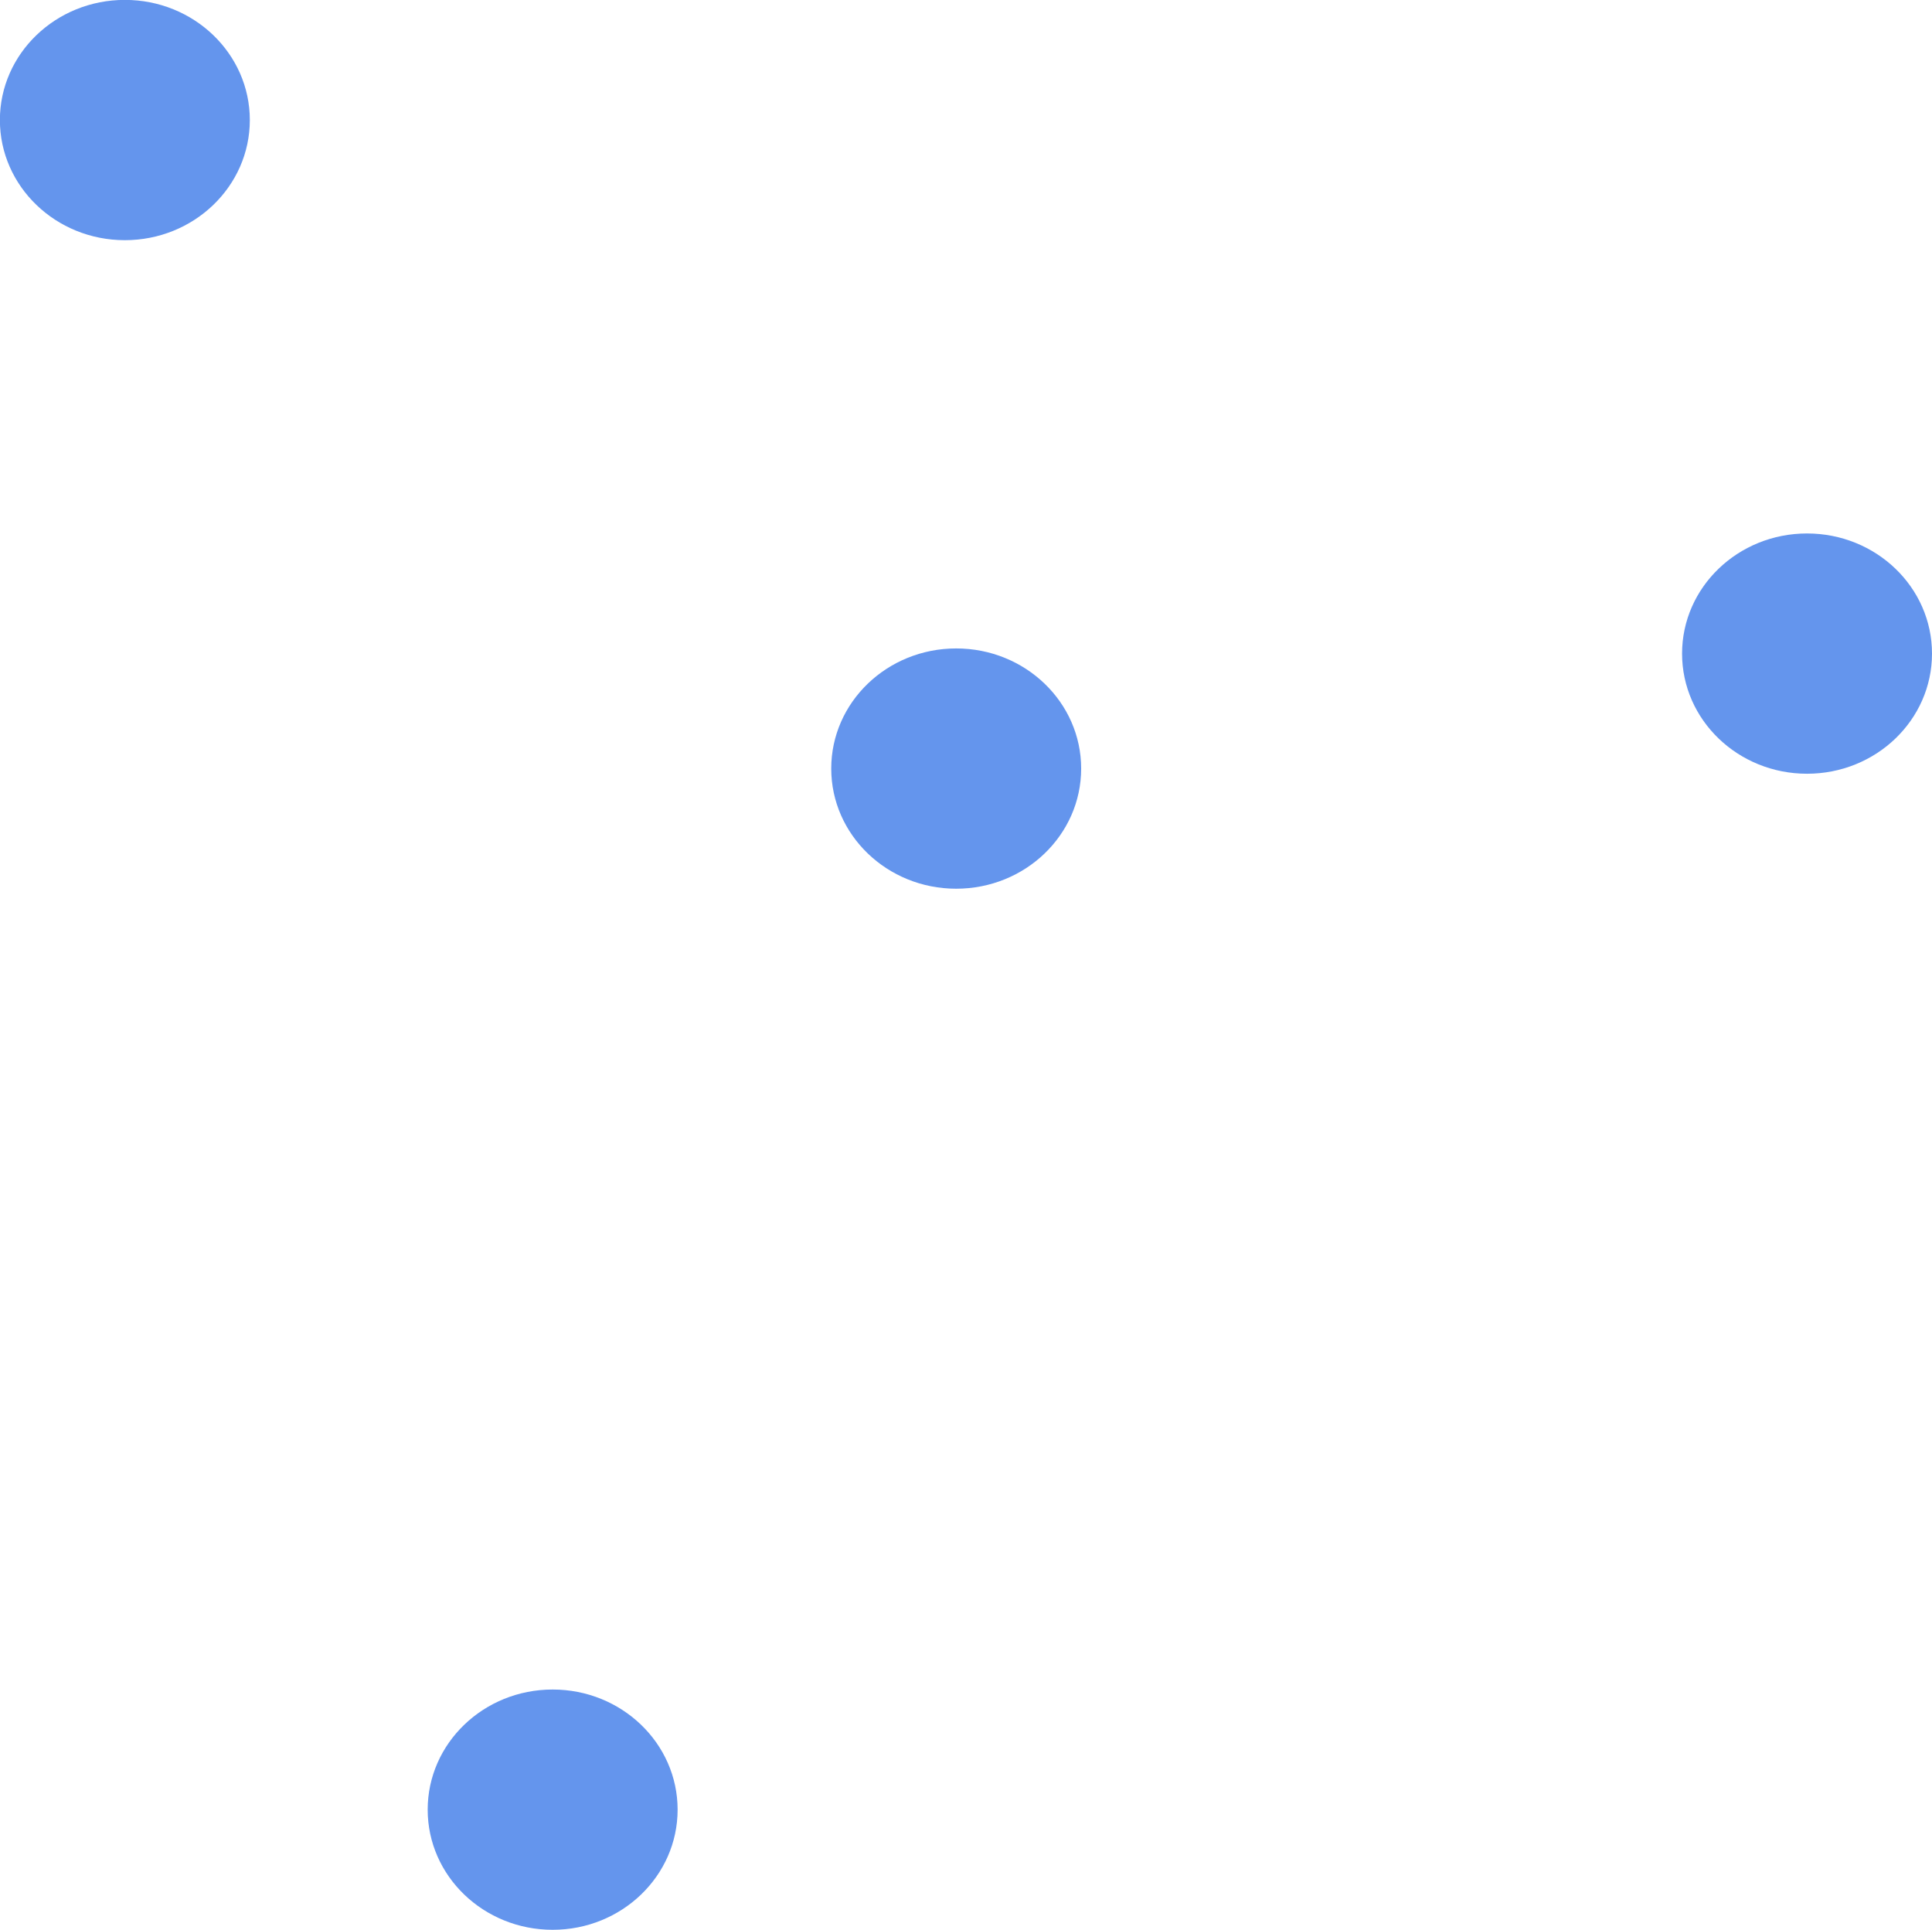
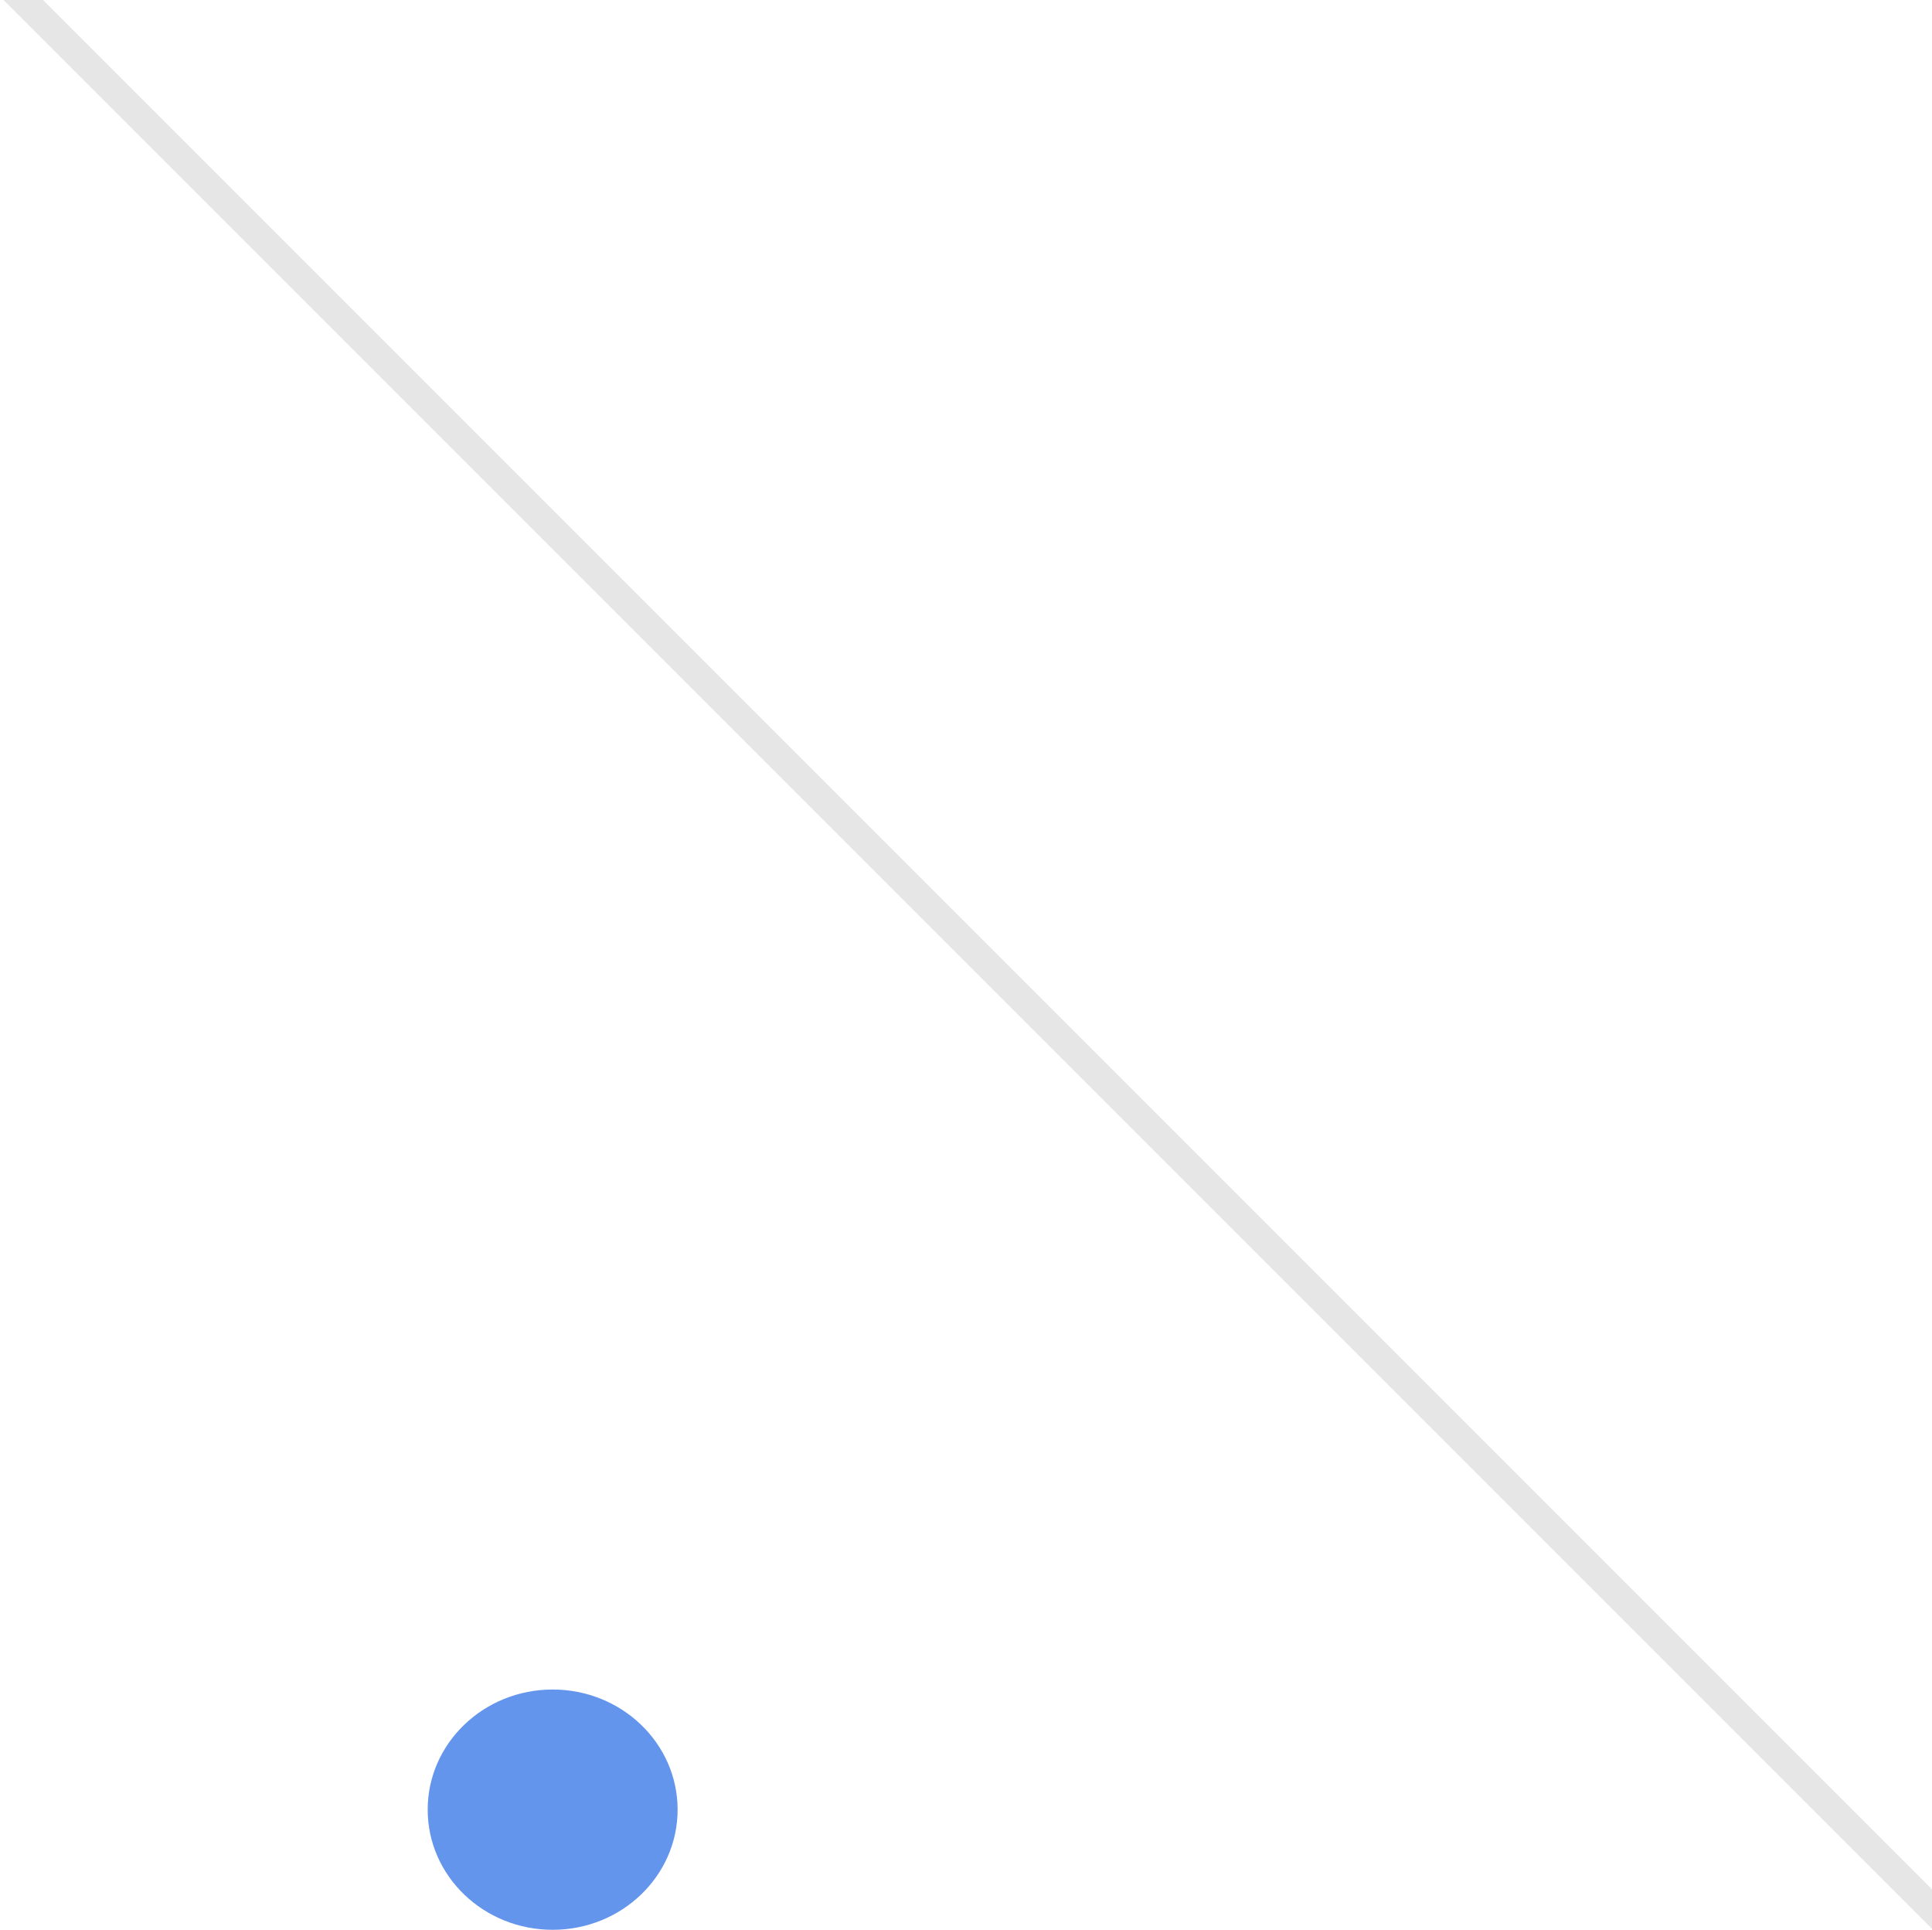
<svg xmlns="http://www.w3.org/2000/svg" width="69.302" height="69.212" viewBox="0 0 18.336 18.312">
  <g transform="translate(-57.815 -146.835)">
-     <path d="M55.806 144.605h21.167v21.167H55.806z" style="fill:none;stroke:#e6e6e6;stroke-width:.265" />
-     <ellipse cx="59" cy="147.974" rx="1.186" ry="1.14" style="fill:#6495ed;fill-opacity:1;stroke-width:.265;stroke-dasharray:1,1" />
+     <path d="M55.806 144.605h21.167v21.167z" style="fill:none;stroke:#e6e6e6;stroke-width:.265" />
    <ellipse cx="63.06" cy="164.007" rx="1.186" ry="1.14" style="fill:#6495ed;fill-opacity:1;stroke-width:.265;stroke-dasharray:1,1" />
-     <ellipse cx="74.965" cy="153.037" rx="1.186" ry="1.14" style="fill:#6495ed;fill-opacity:1;stroke-width:.265;stroke-dasharray:1,1" />
-     <ellipse cx="66.89" cy="154.128" rx="1.186" ry="1.14" style="fill:#6495ed;fill-opacity:1;stroke-width:.265;stroke-dasharray:1,1" />
  </g>
</svg>